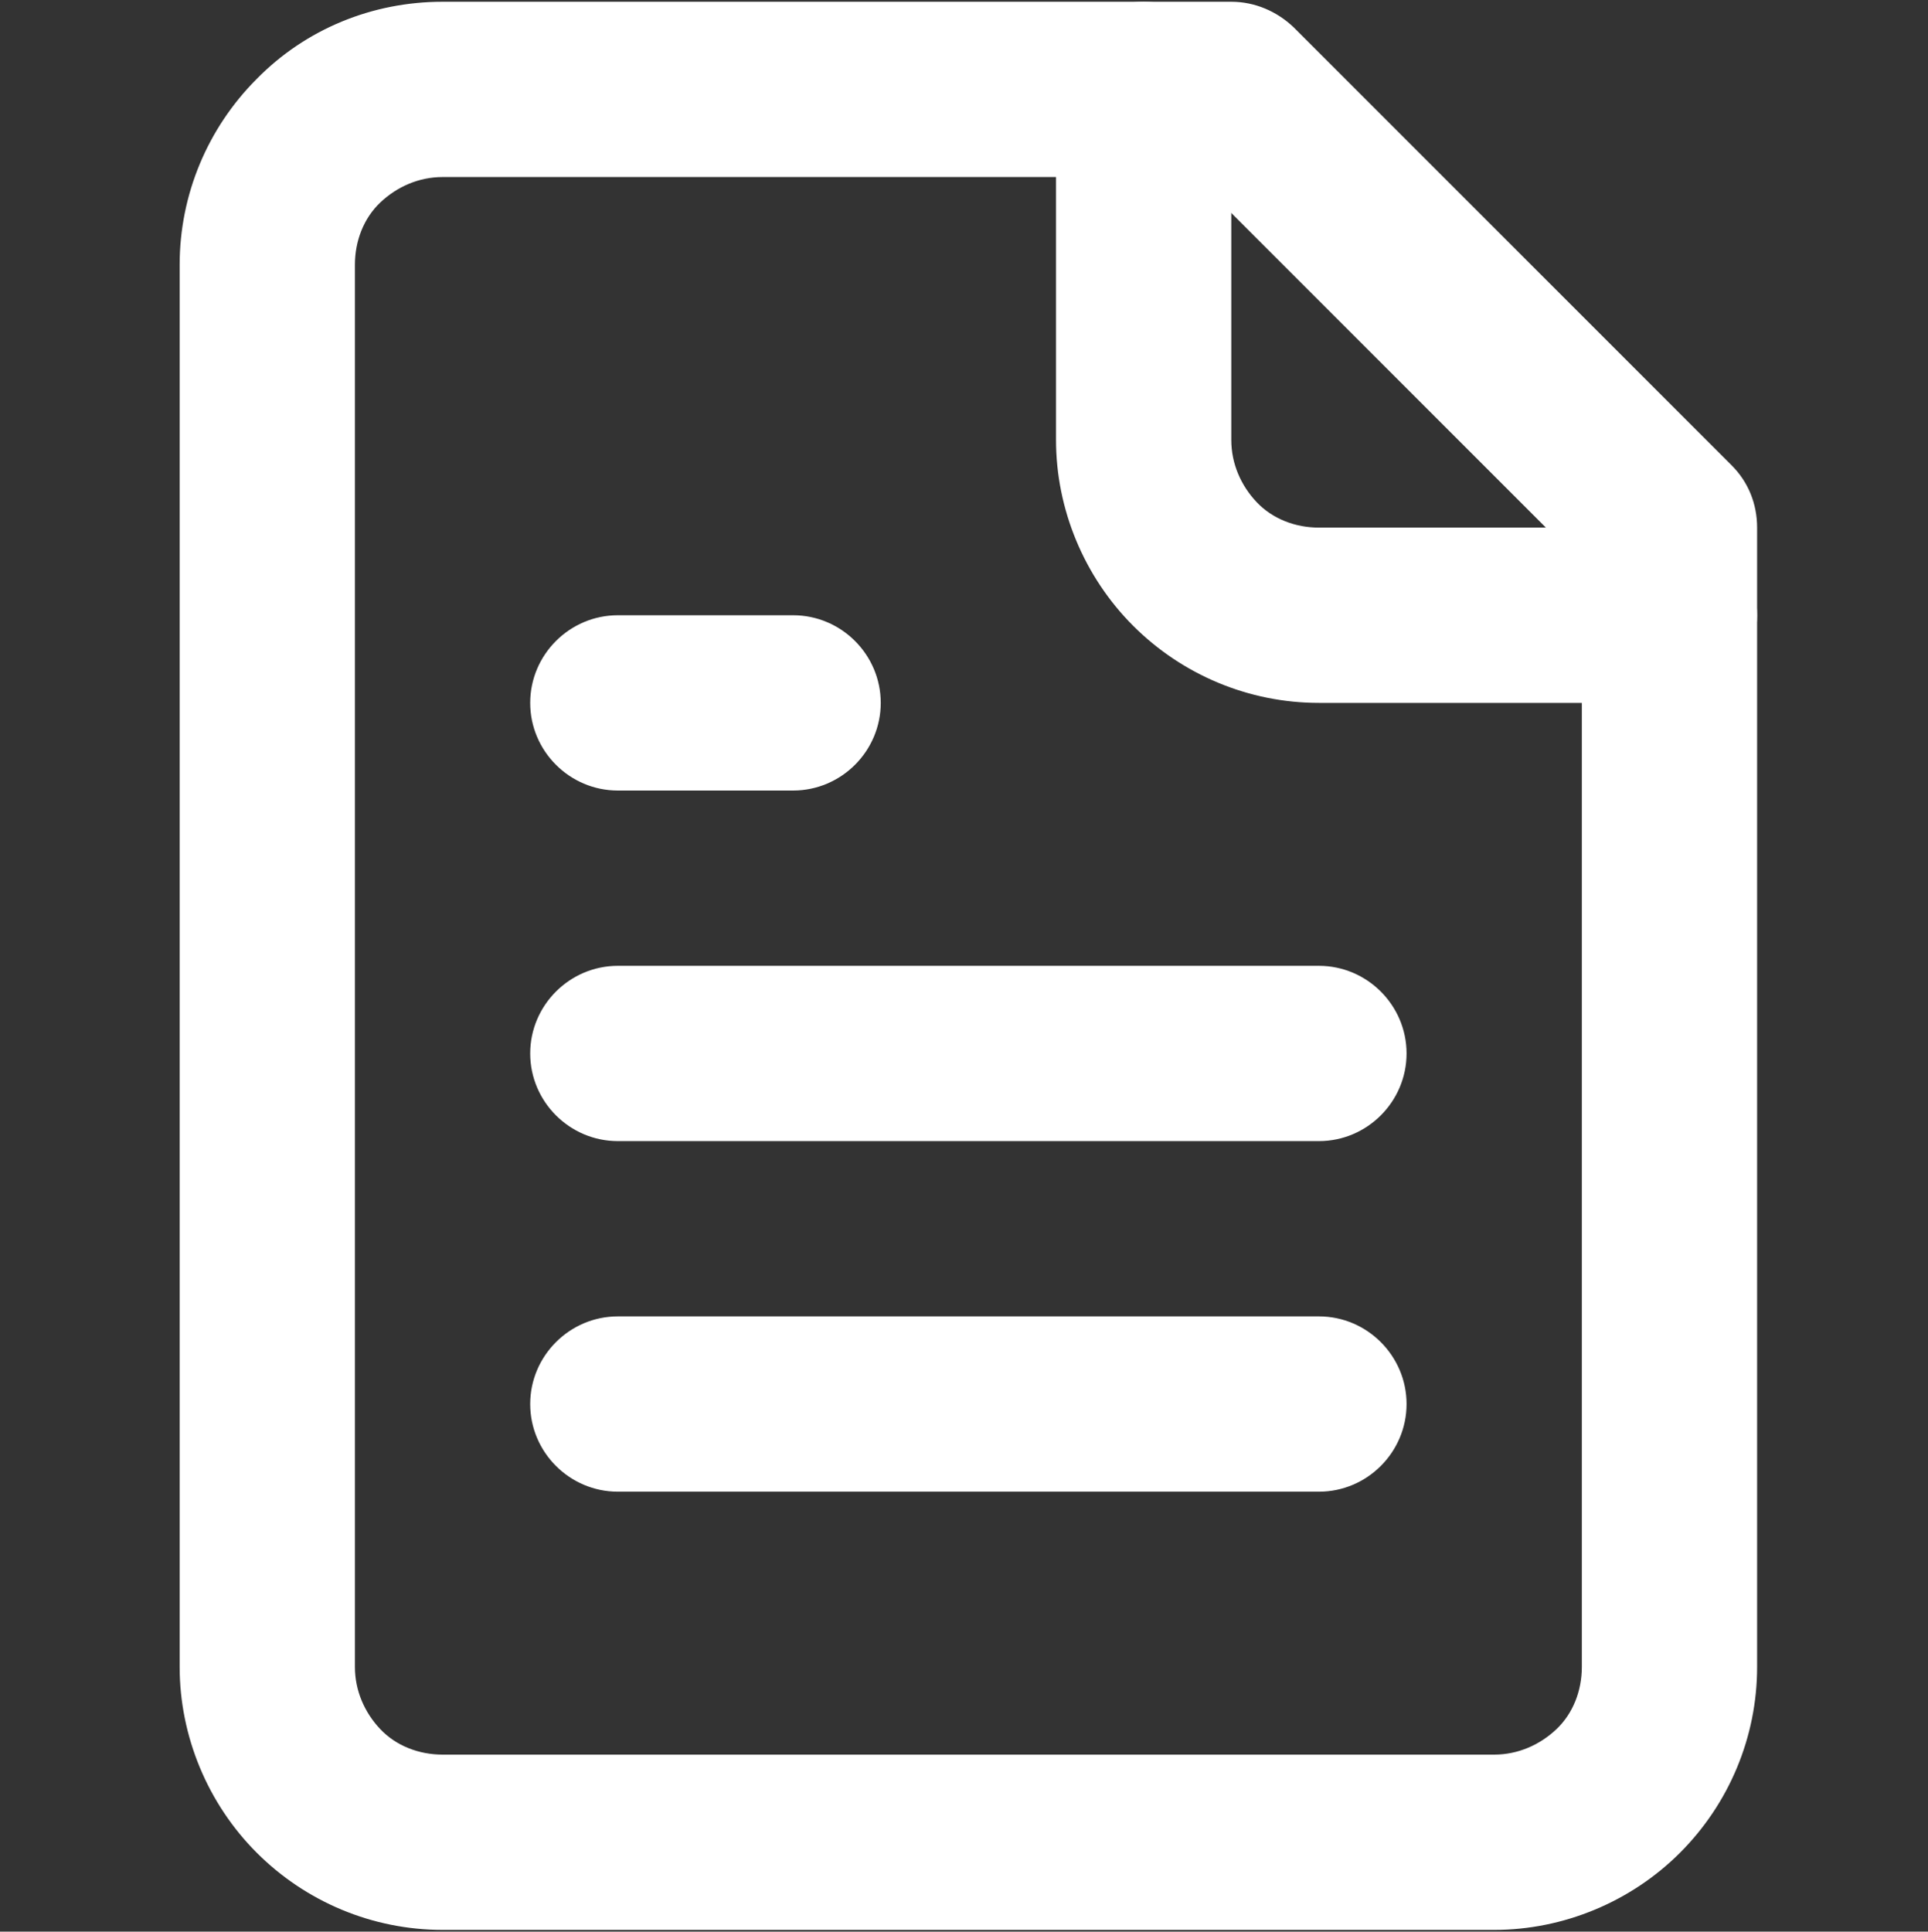
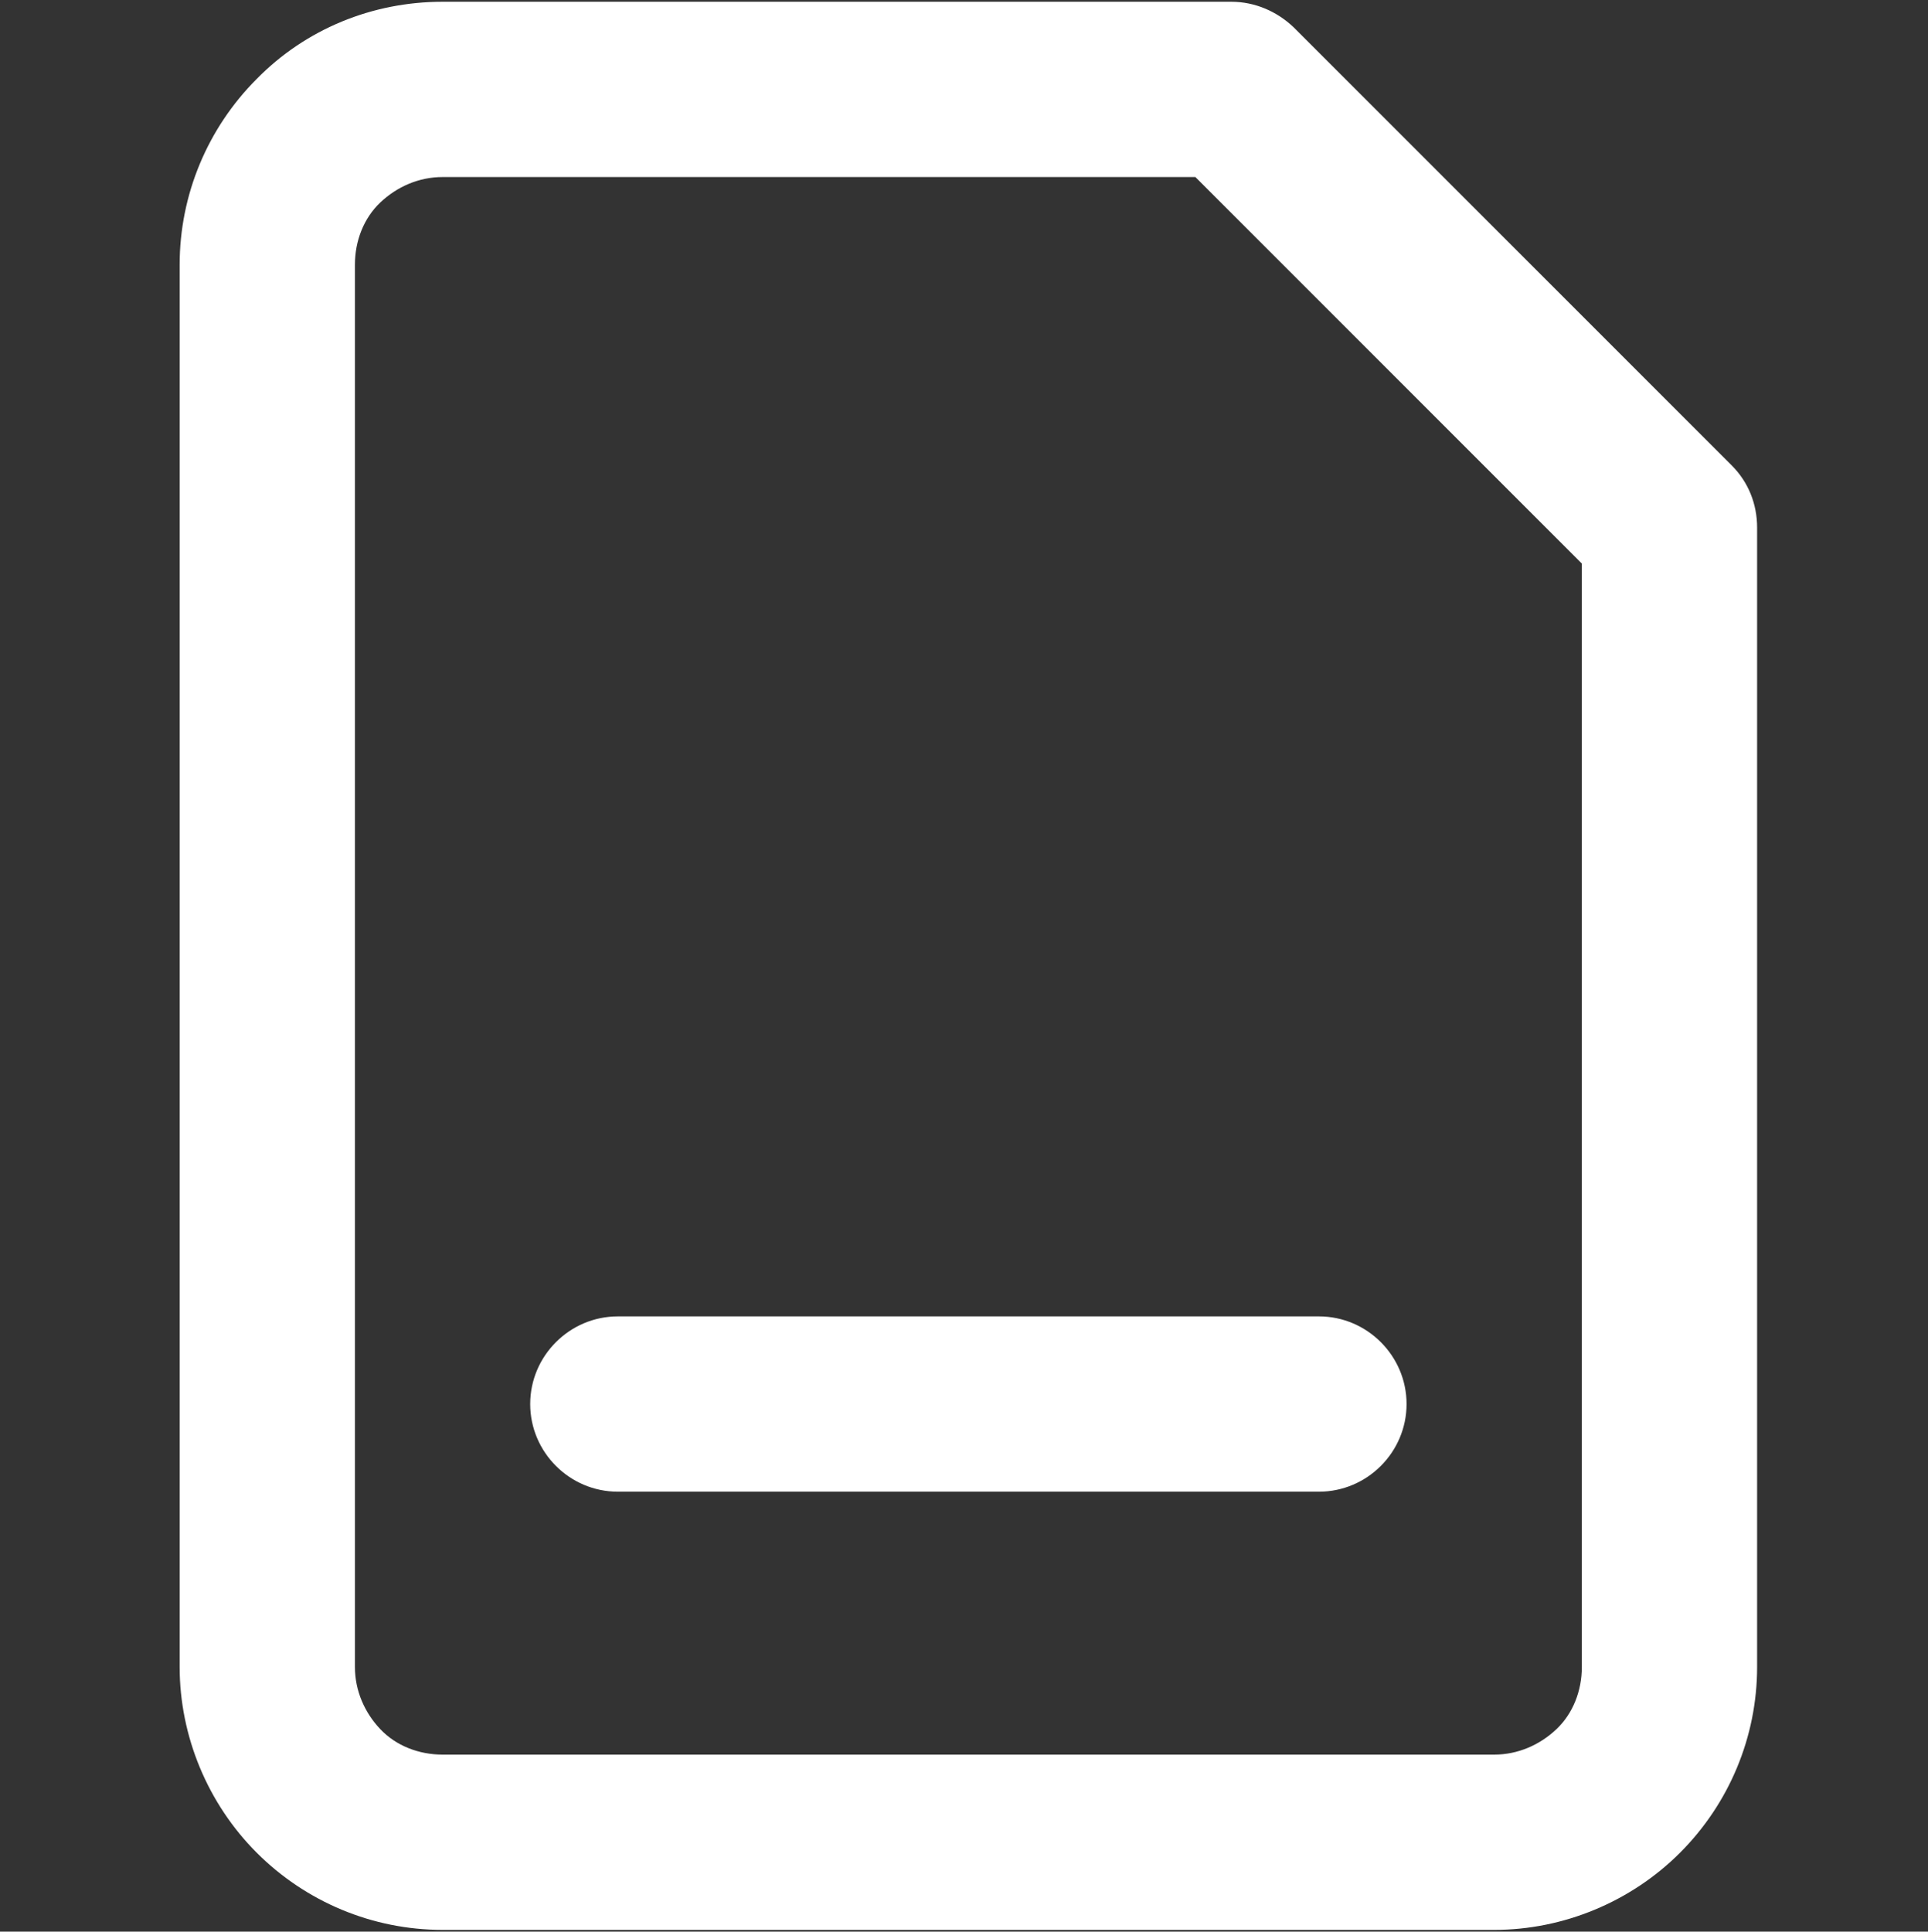
<svg xmlns="http://www.w3.org/2000/svg" id="_レイヤー_1" version="1.1" viewBox="0 0 22 22.04">
  <rect x="0" y="0" width="22" height="22.04" fill="#333333" stroke="none" />
  <defs>
    <style>
      .st0 {
        fill: #fff;
        fill-rule: evenodd;
      }
    </style>
  </defs>
  <path class="st0" d="M2.93.9C3.49.33,4.25.02,5.05.02h9c.27,0,.52.11.71.29l5,5c.19.19.29.44.29.71v13c0,.8-.32,1.56-.88,2.12s-1.33.88-2.12.88H5.05c-.8,0-1.56-.32-2.12-.88s-.88-1.33-.88-2.12V3.02c0-.8.32-1.56.88-2.12ZM5.05,2.02c-.27,0-.52.11-.71.29s-.29.44-.29.71v16c0,.27.11.52.29.71s.44.29.71.29h12c.27,0,.52-.11.71-.29s.29-.44.29-.71V6.43l-4.41-4.41H5.05Z" />
-   <path class="st0" d="M13.05.02c.55,0,1,.45,1,1v4c0,.27.11.52.29.71s.44.29.71.29h4c.55,0,1,.45,1,1s-.45,1-1,1h-4c-.8,0-1.56-.32-2.12-.88s-.88-1.33-.88-2.12V1.02c0-.55.44-1,1-1Z" />
-   <path class="st0" d="M6.05,8.02c0-.55.45-1,1-1h2c.55,0,1,.45,1,1s-.45,1-1,1h-2c-.55,0-1-.45-1-1Z" />
-   <path class="st0" d="M6.05,12.02c0-.55.45-1,1-1h8c.55,0,1,.45,1,1s-.45,1-1,1h-8c-.55,0-1-.45-1-1Z" />
  <path class="st0" d="M6.05,16.02c0-.55.45-1,1-1h8c.55,0,1,.45,1,1s-.45,1-1,1h-8c-.55,0-1-.45-1-1Z" />
</svg>